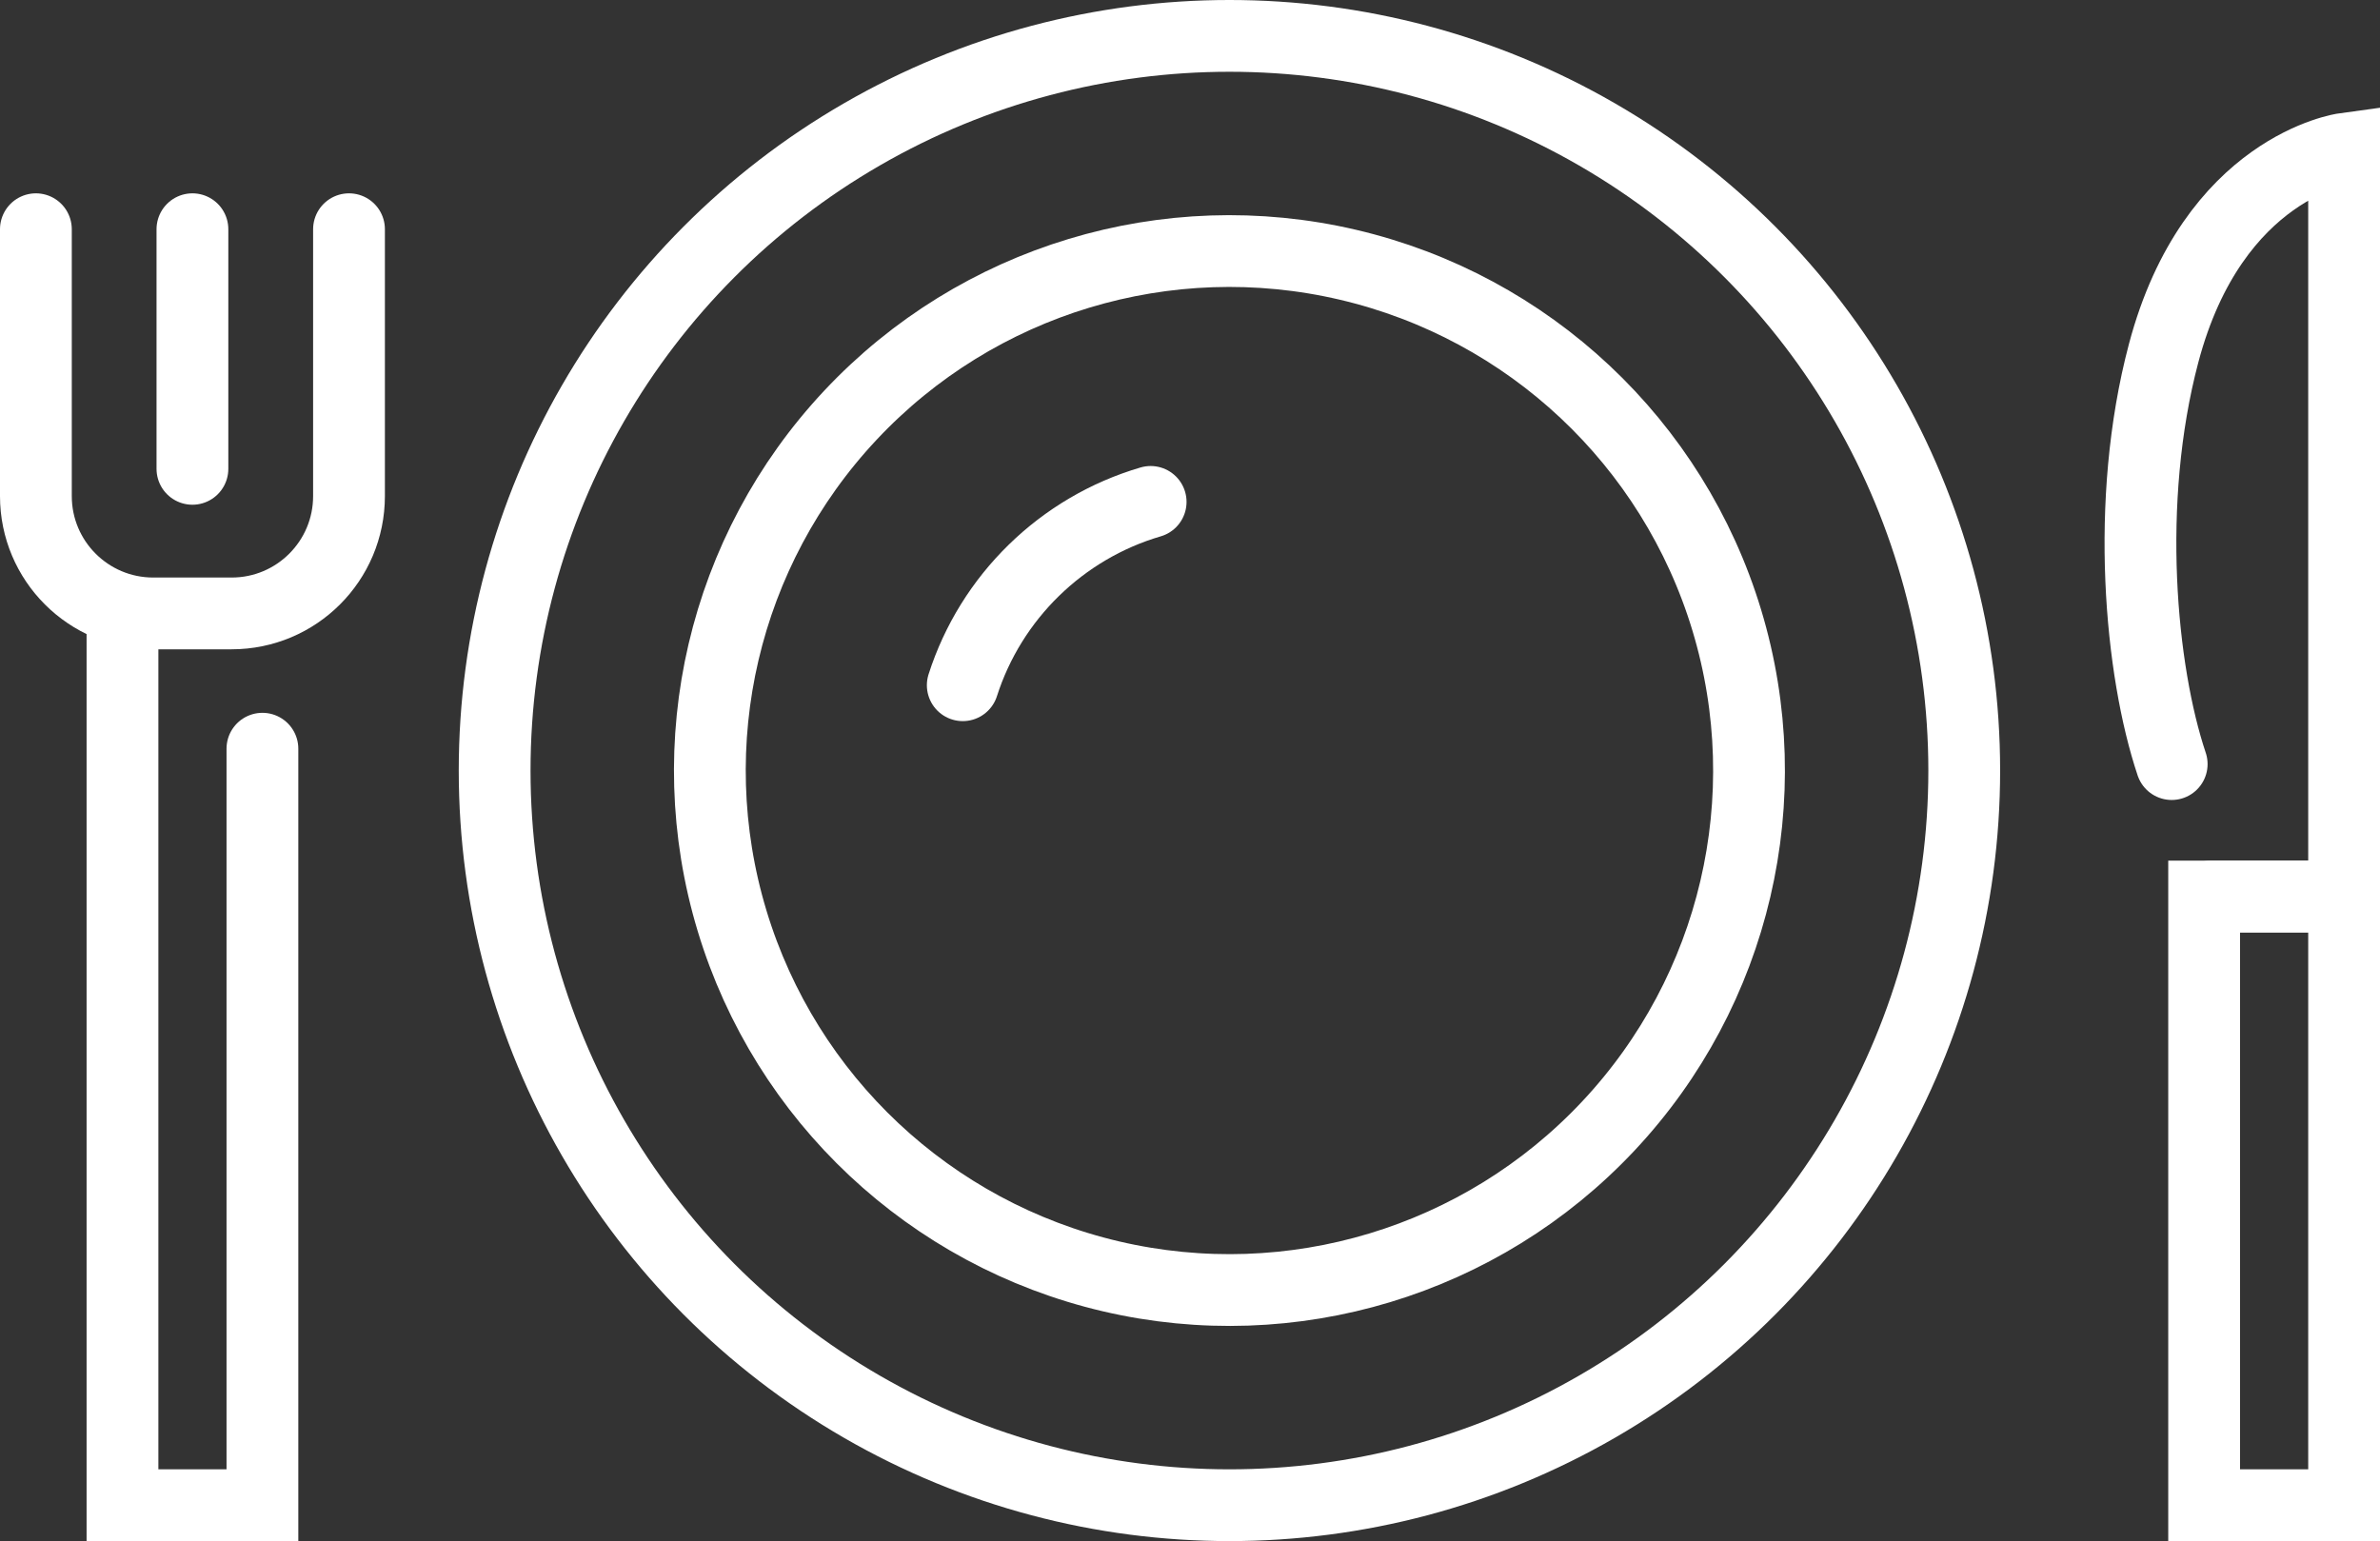
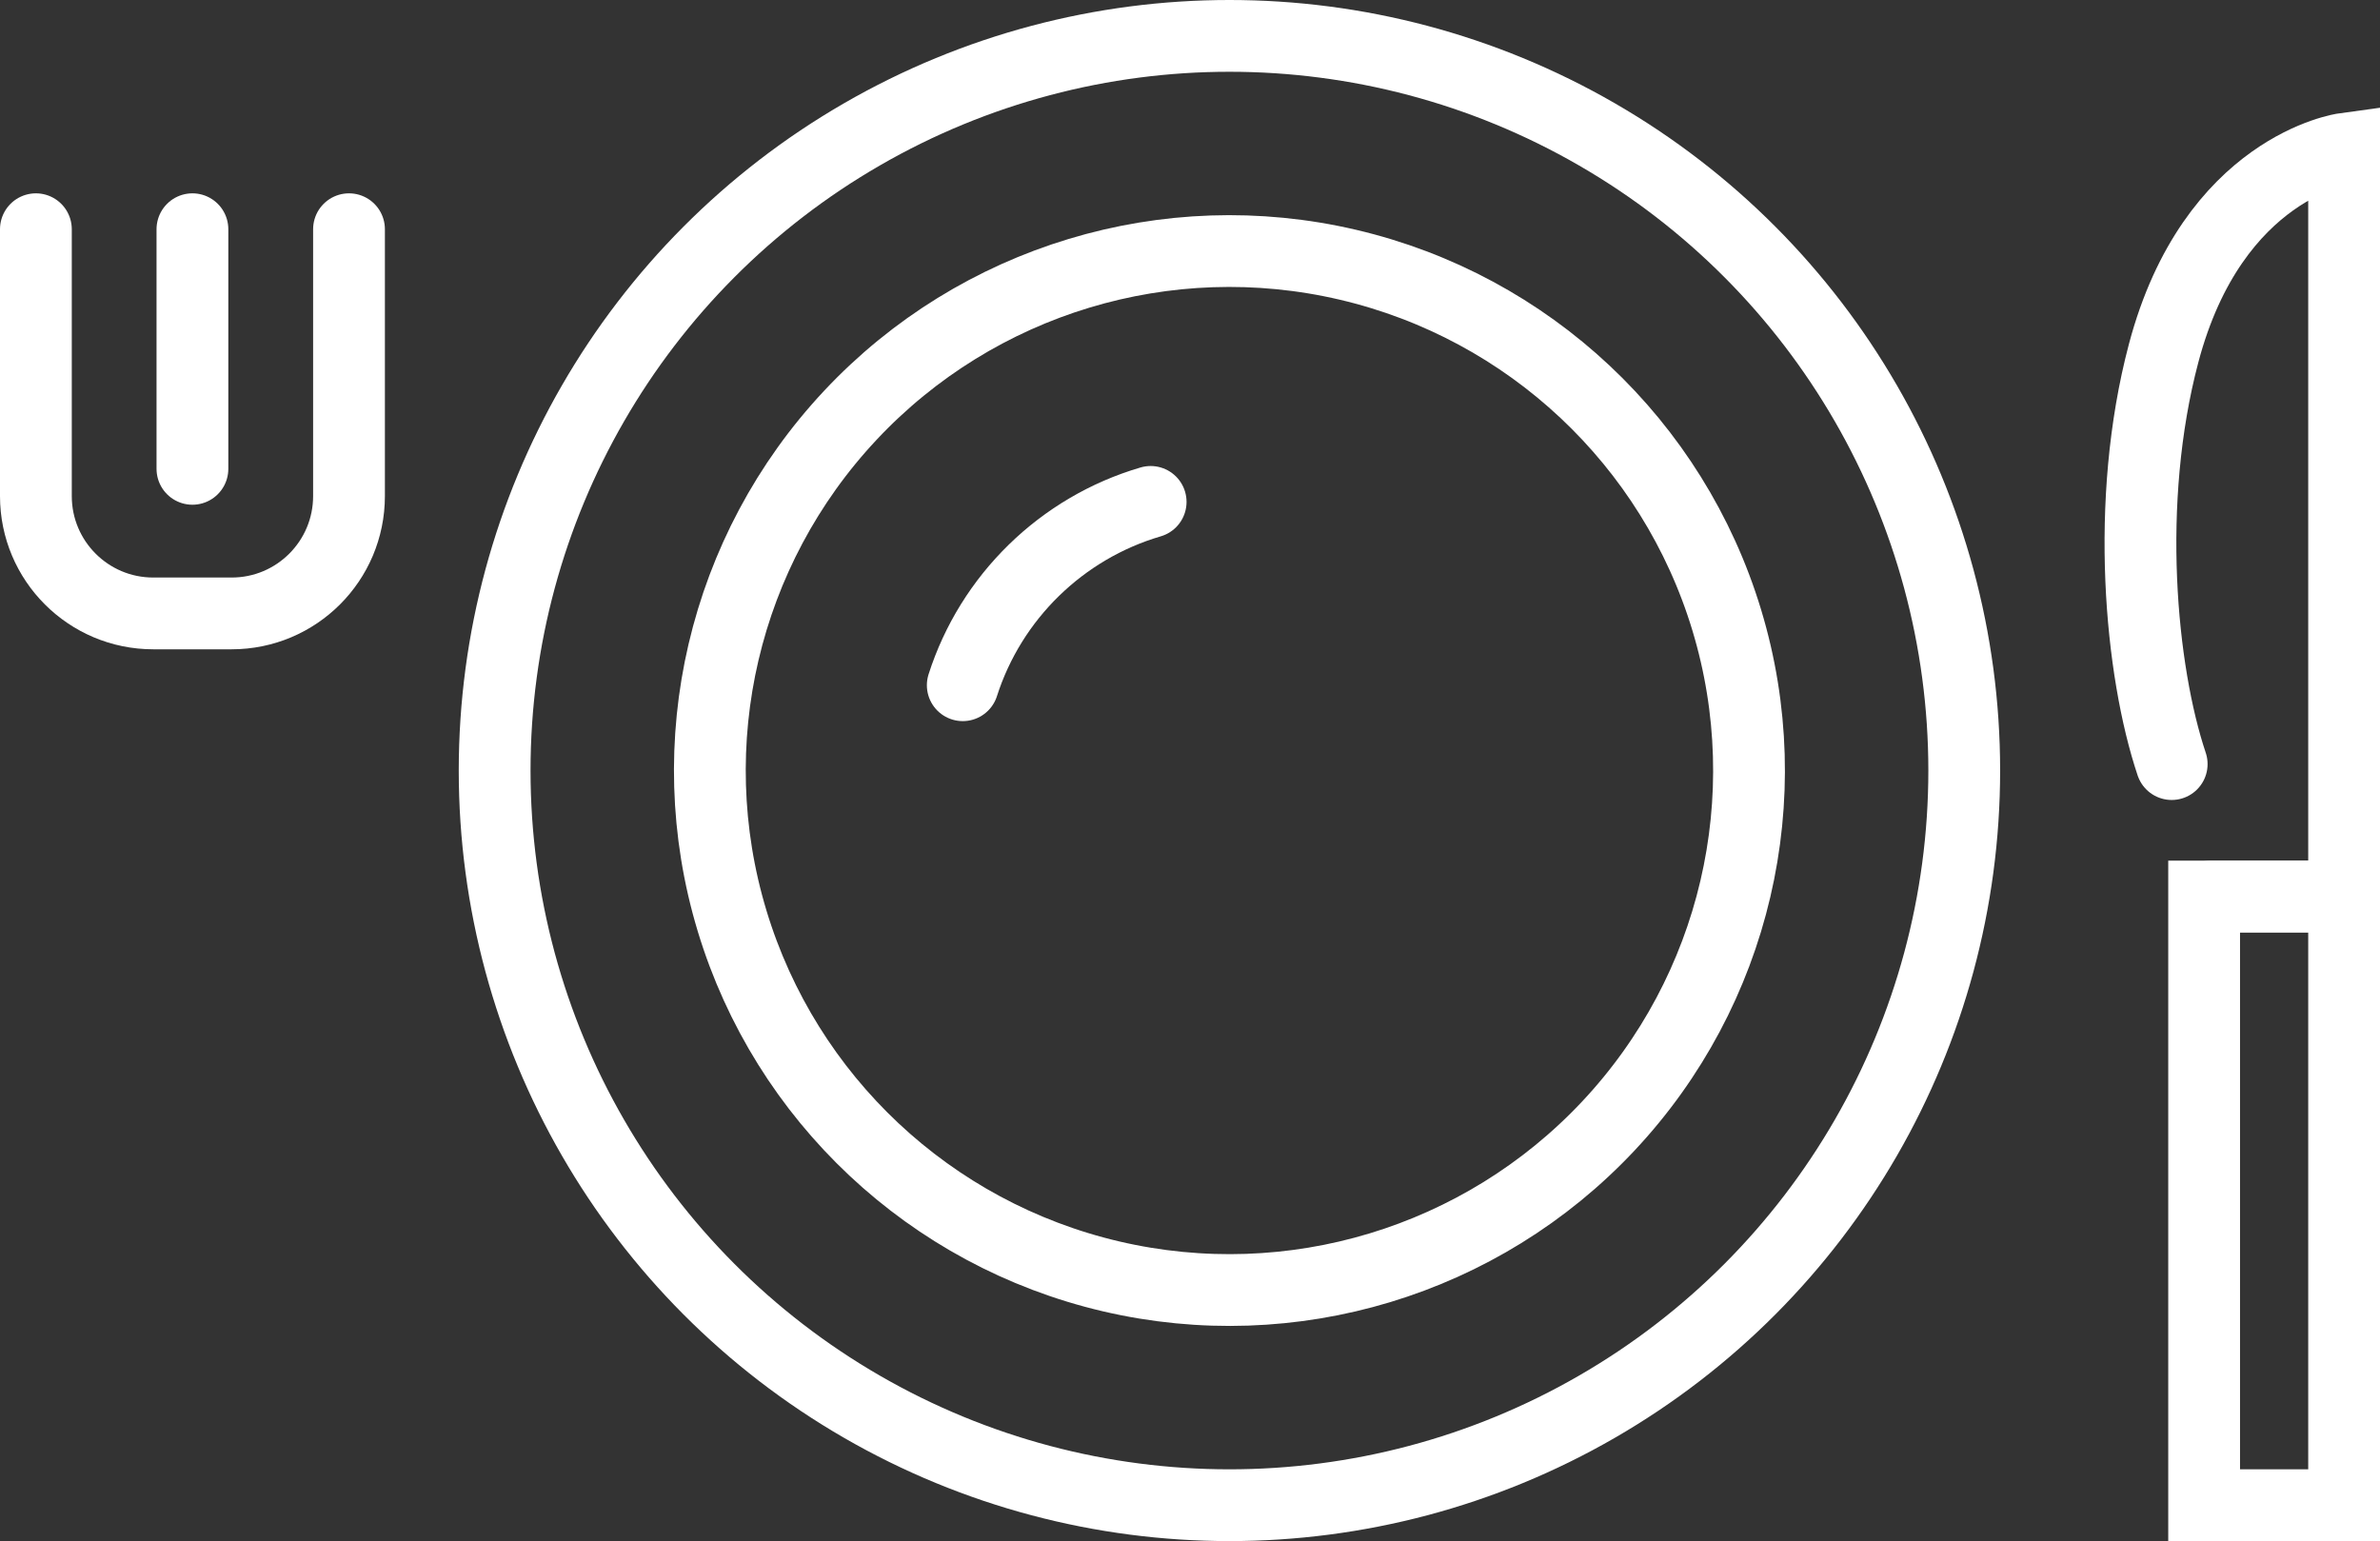
<svg xmlns="http://www.w3.org/2000/svg" id="Vrstva_2" data-name="Vrstva 2" viewBox="0 0 53.048 34.356">
  <rect x="0" y="0" width="53.048" height="34.356" fill="#333333" stroke="none" />
  <g id="Layer_1" data-name="Layer 1">
    <g id="_8" data-name="8">
      <circle cx="27.403" cy="17.178" r="11.581" transform="translate(4.431 39.944) rotate(-76.824)" fill="none" stroke="#fff" stroke-linecap="round" stroke-miterlimit="10" stroke-width="1.6" />
      <path d="m21.459,15.276c.628-1.964,2.203-3.505,4.188-4.087" fill="none" stroke="#fff" stroke-linecap="round" stroke-miterlimit="10" stroke-width="1.6" />
      <circle cx="27.403" cy="17.178" r="16.378" fill="none" stroke="#fff" stroke-linecap="round" stroke-miterlimit="10" stroke-width="1.6" />
      <g>
        <path d="m49.287,19.986h2.961V3.319s-2.923.4-4.023,4.556c-.878,3.315-.513,7.093.18,9.159" fill="none" stroke="#fff" stroke-linecap="round" stroke-miterlimit="10" stroke-width="1.6" />
        <rect x="49.129" y="19.986" width="3.12" height="13.57" transform="translate(101.377 53.542) rotate(180)" fill="none" stroke="#fff" stroke-linecap="round" stroke-miterlimit="10" stroke-width="1.6" />
      </g>
      <g>
-         <polyline points="2.73 13.675 2.73 33.556 5.849 33.556 5.849 16.691" fill="none" stroke="#fff" stroke-linecap="round" stroke-miterlimit="10" stroke-width="1.6" />
        <path d="m7.779,5.11v5.949c0,1.445-1.171,2.616-2.616,2.616h-1.747c-1.445,0-2.616-1.171-2.616-2.616v-5.949" fill="none" stroke="#fff" stroke-linecap="round" stroke-miterlimit="10" stroke-width="1.6" />
        <line x1="4.289" y1="10.452" x2="4.289" y2="5.11" fill="none" stroke="#fff" stroke-linecap="round" stroke-miterlimit="10" stroke-width="1.6" />
      </g>
    </g>
  </g>
</svg>